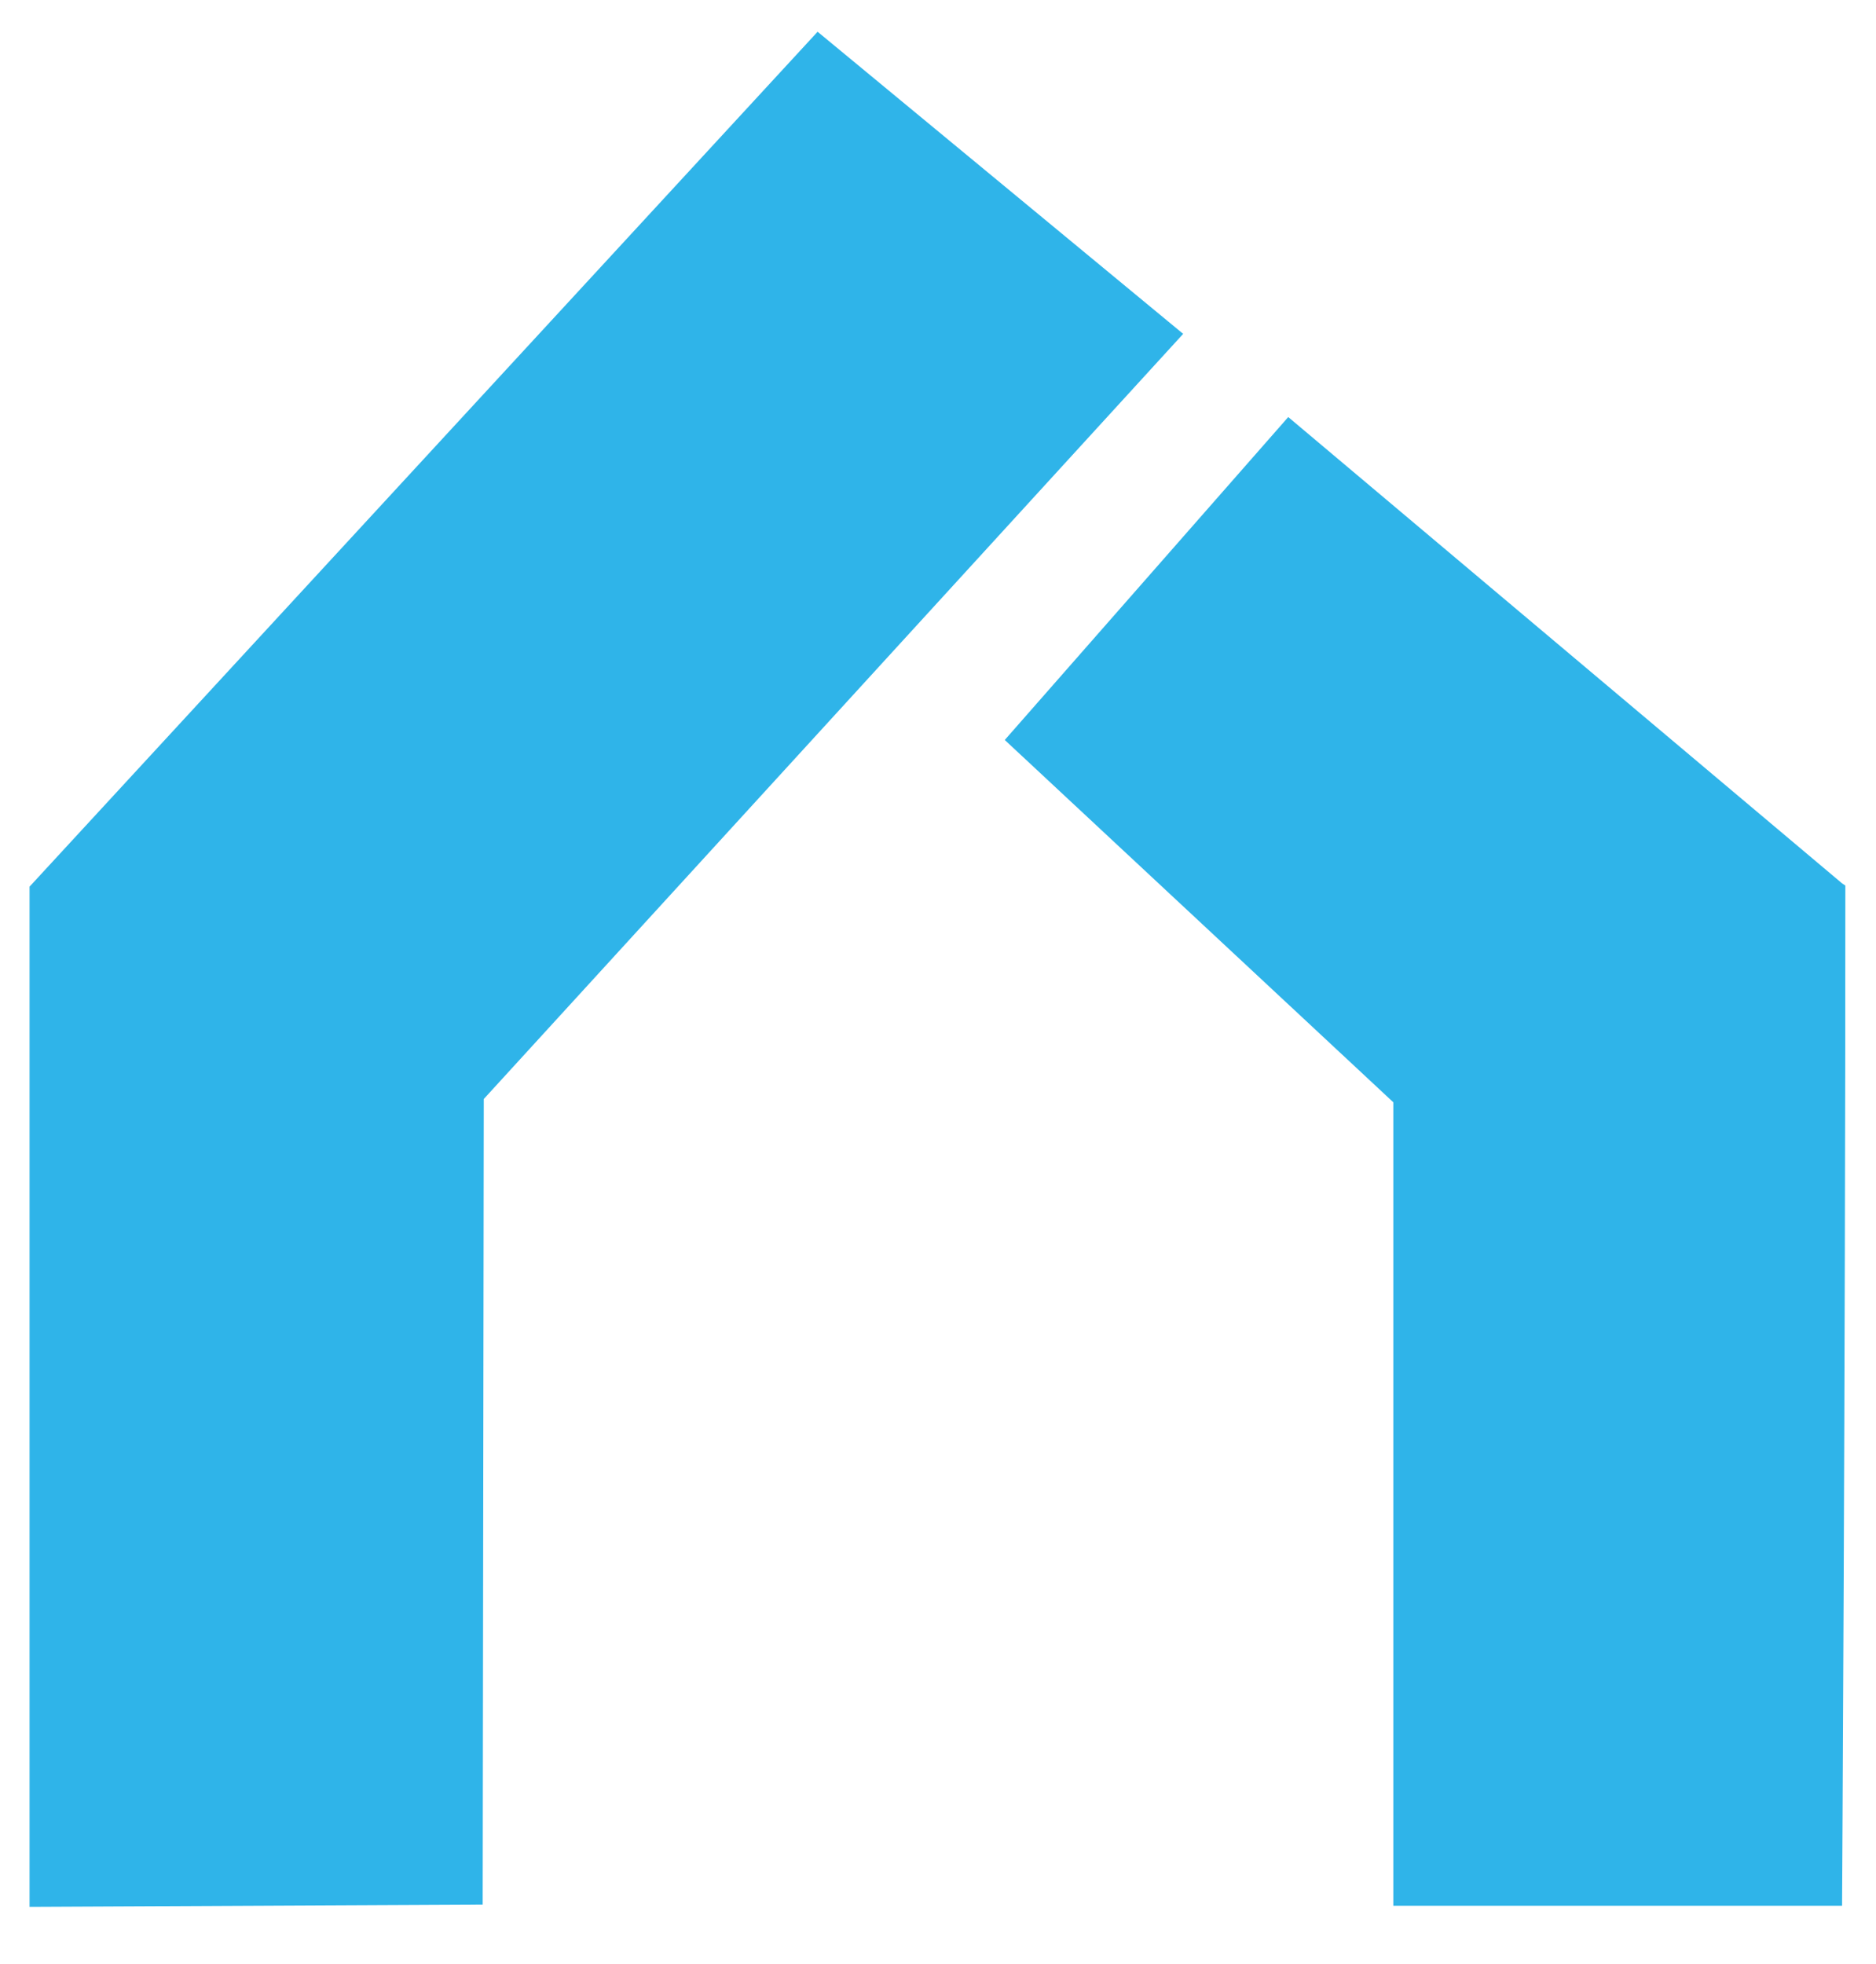
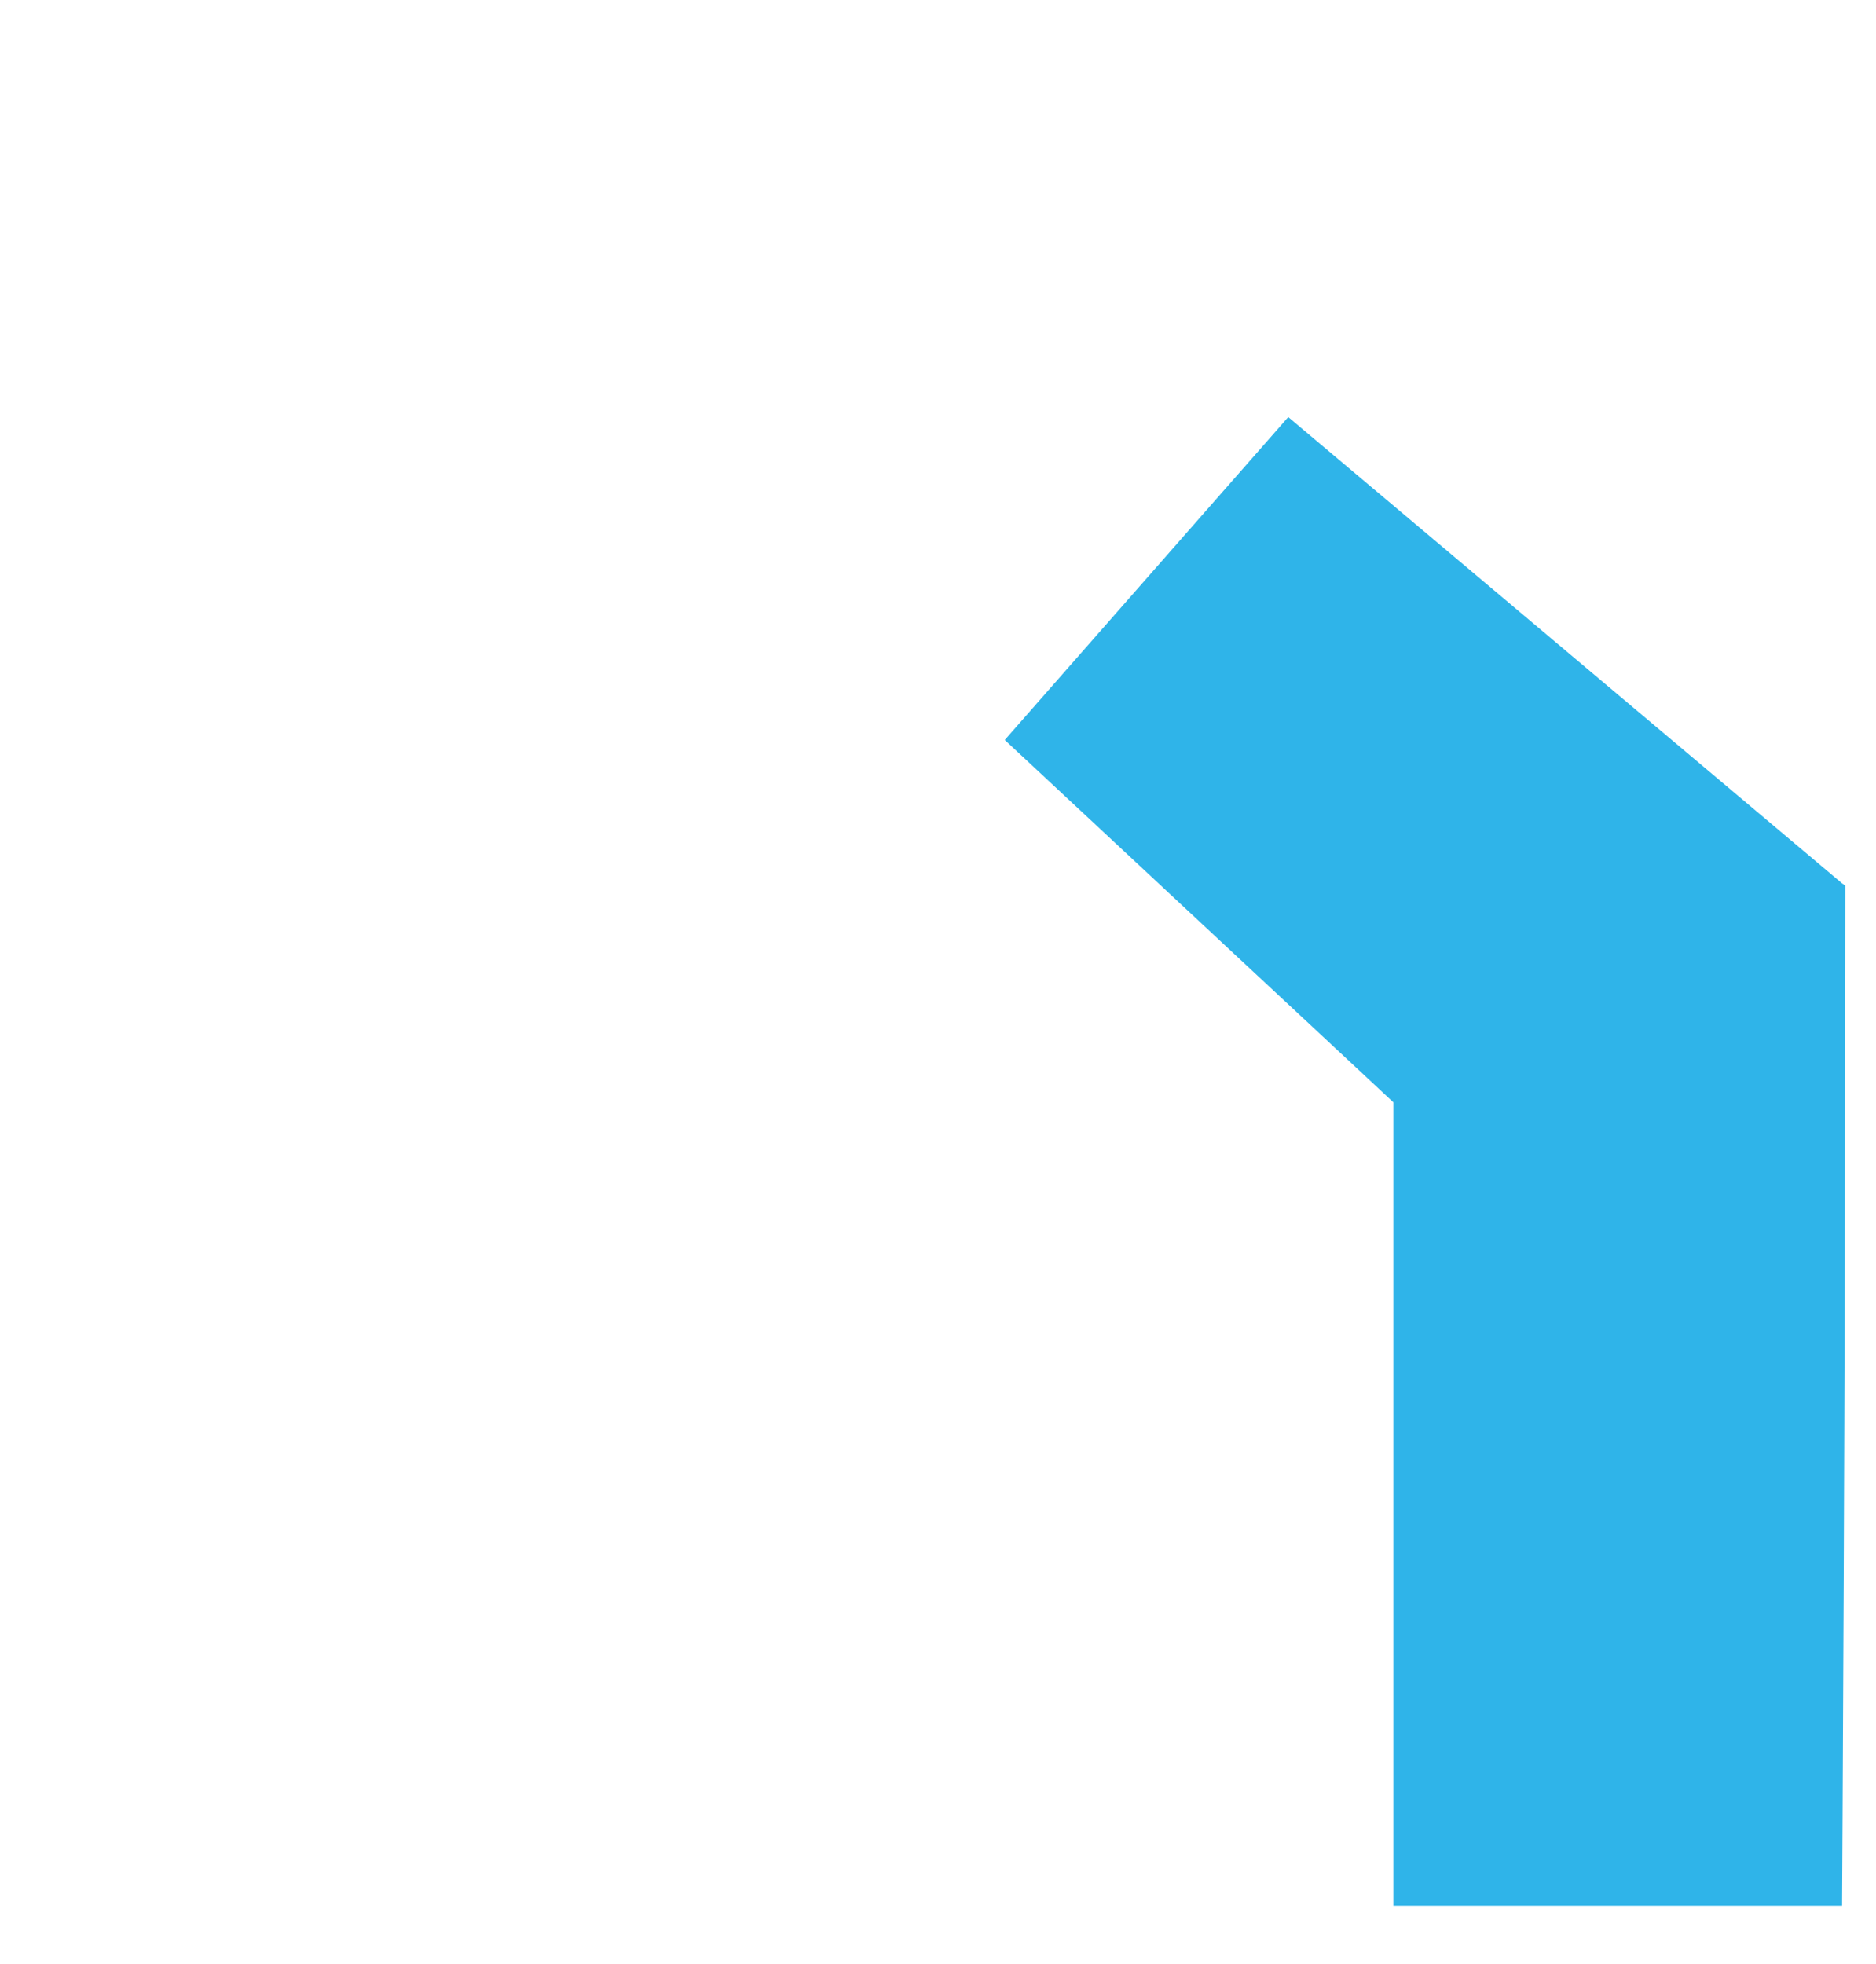
<svg xmlns="http://www.w3.org/2000/svg" version="1.1" id="Laag_1" x="0px" y="0px" viewBox="0 0 171.4 179.4" style="enable-background:new 0 0 171.4 179.4;" xml:space="preserve">
  <style type="text/css">
	.st0{fill-rule:evenodd;clip-rule:evenodd;fill:#2FB4E9;}
</style>
-   <polygon class="st0" points="108.1,30.5 74.7,2.9 2.7,81 2.7,174.2 44.1,174 44.2,100.4 " />
  <path class="st0" d="M117.7,38.1L91.8,67.6l35.5,33.1l0,73.4h41c0,0,0.3-48.5,0.3-93.2c0,0,0,0-0.3-0.2L117.7,38.1z" />
</svg>